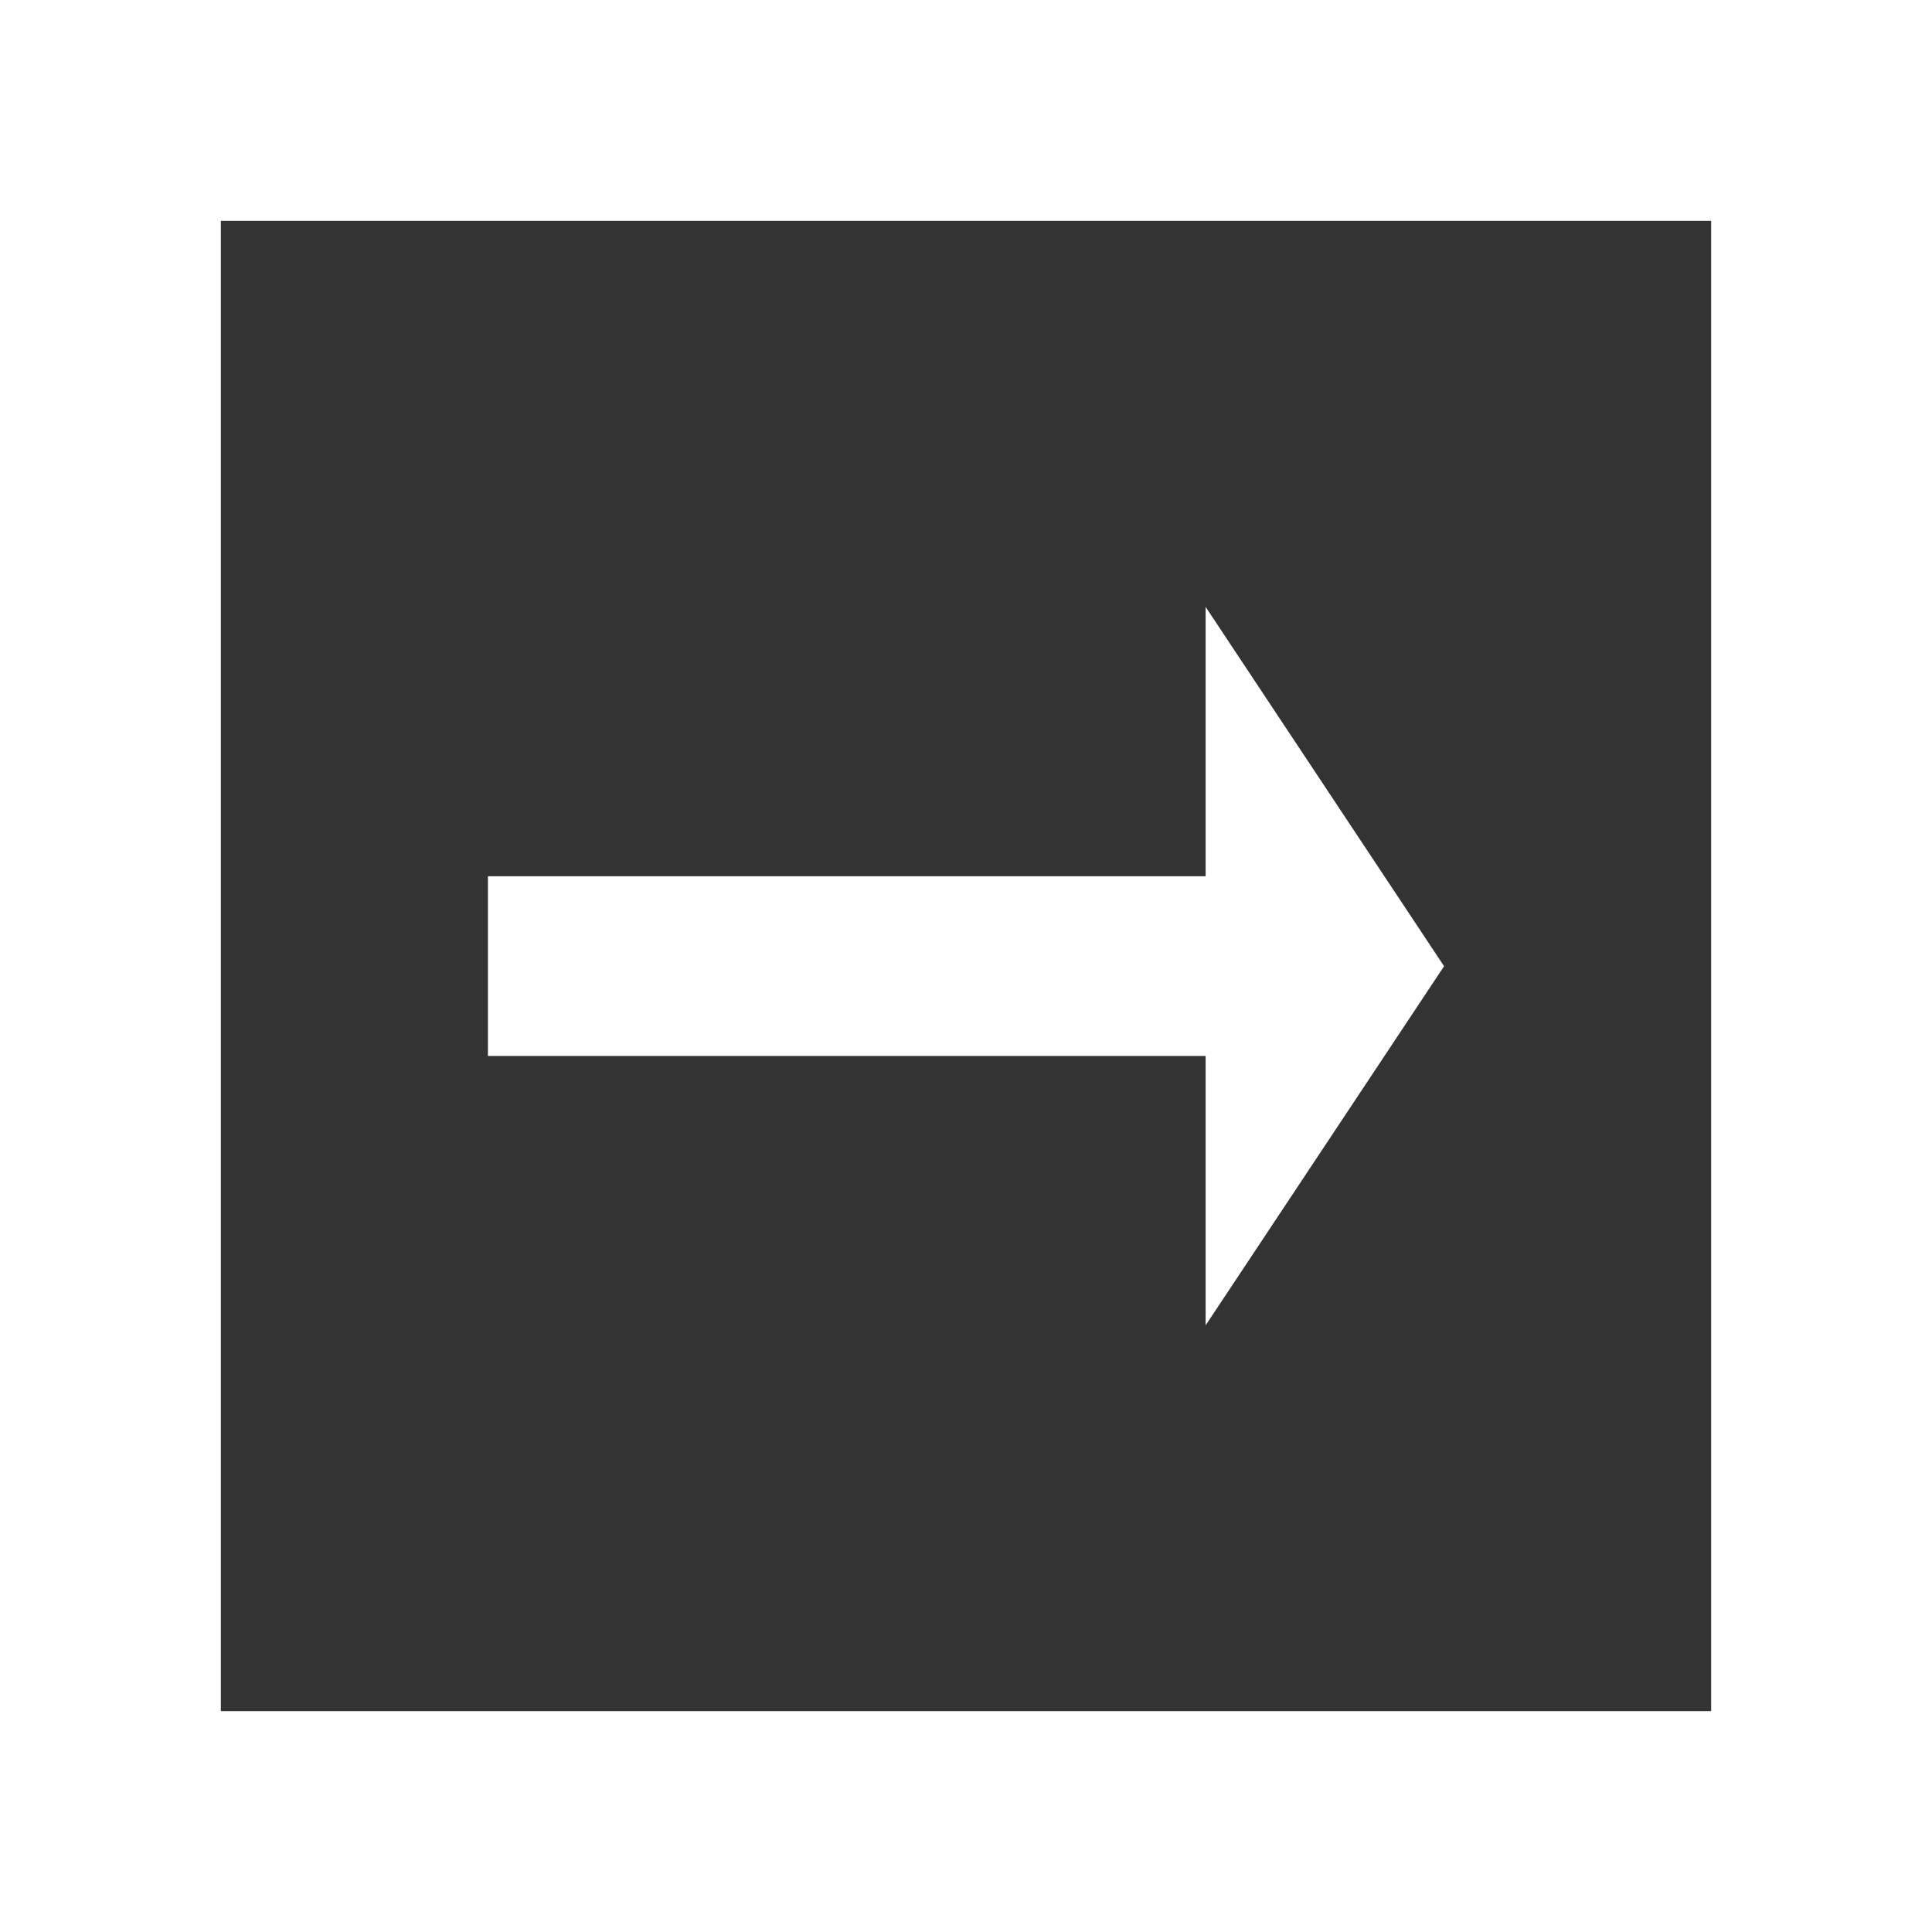
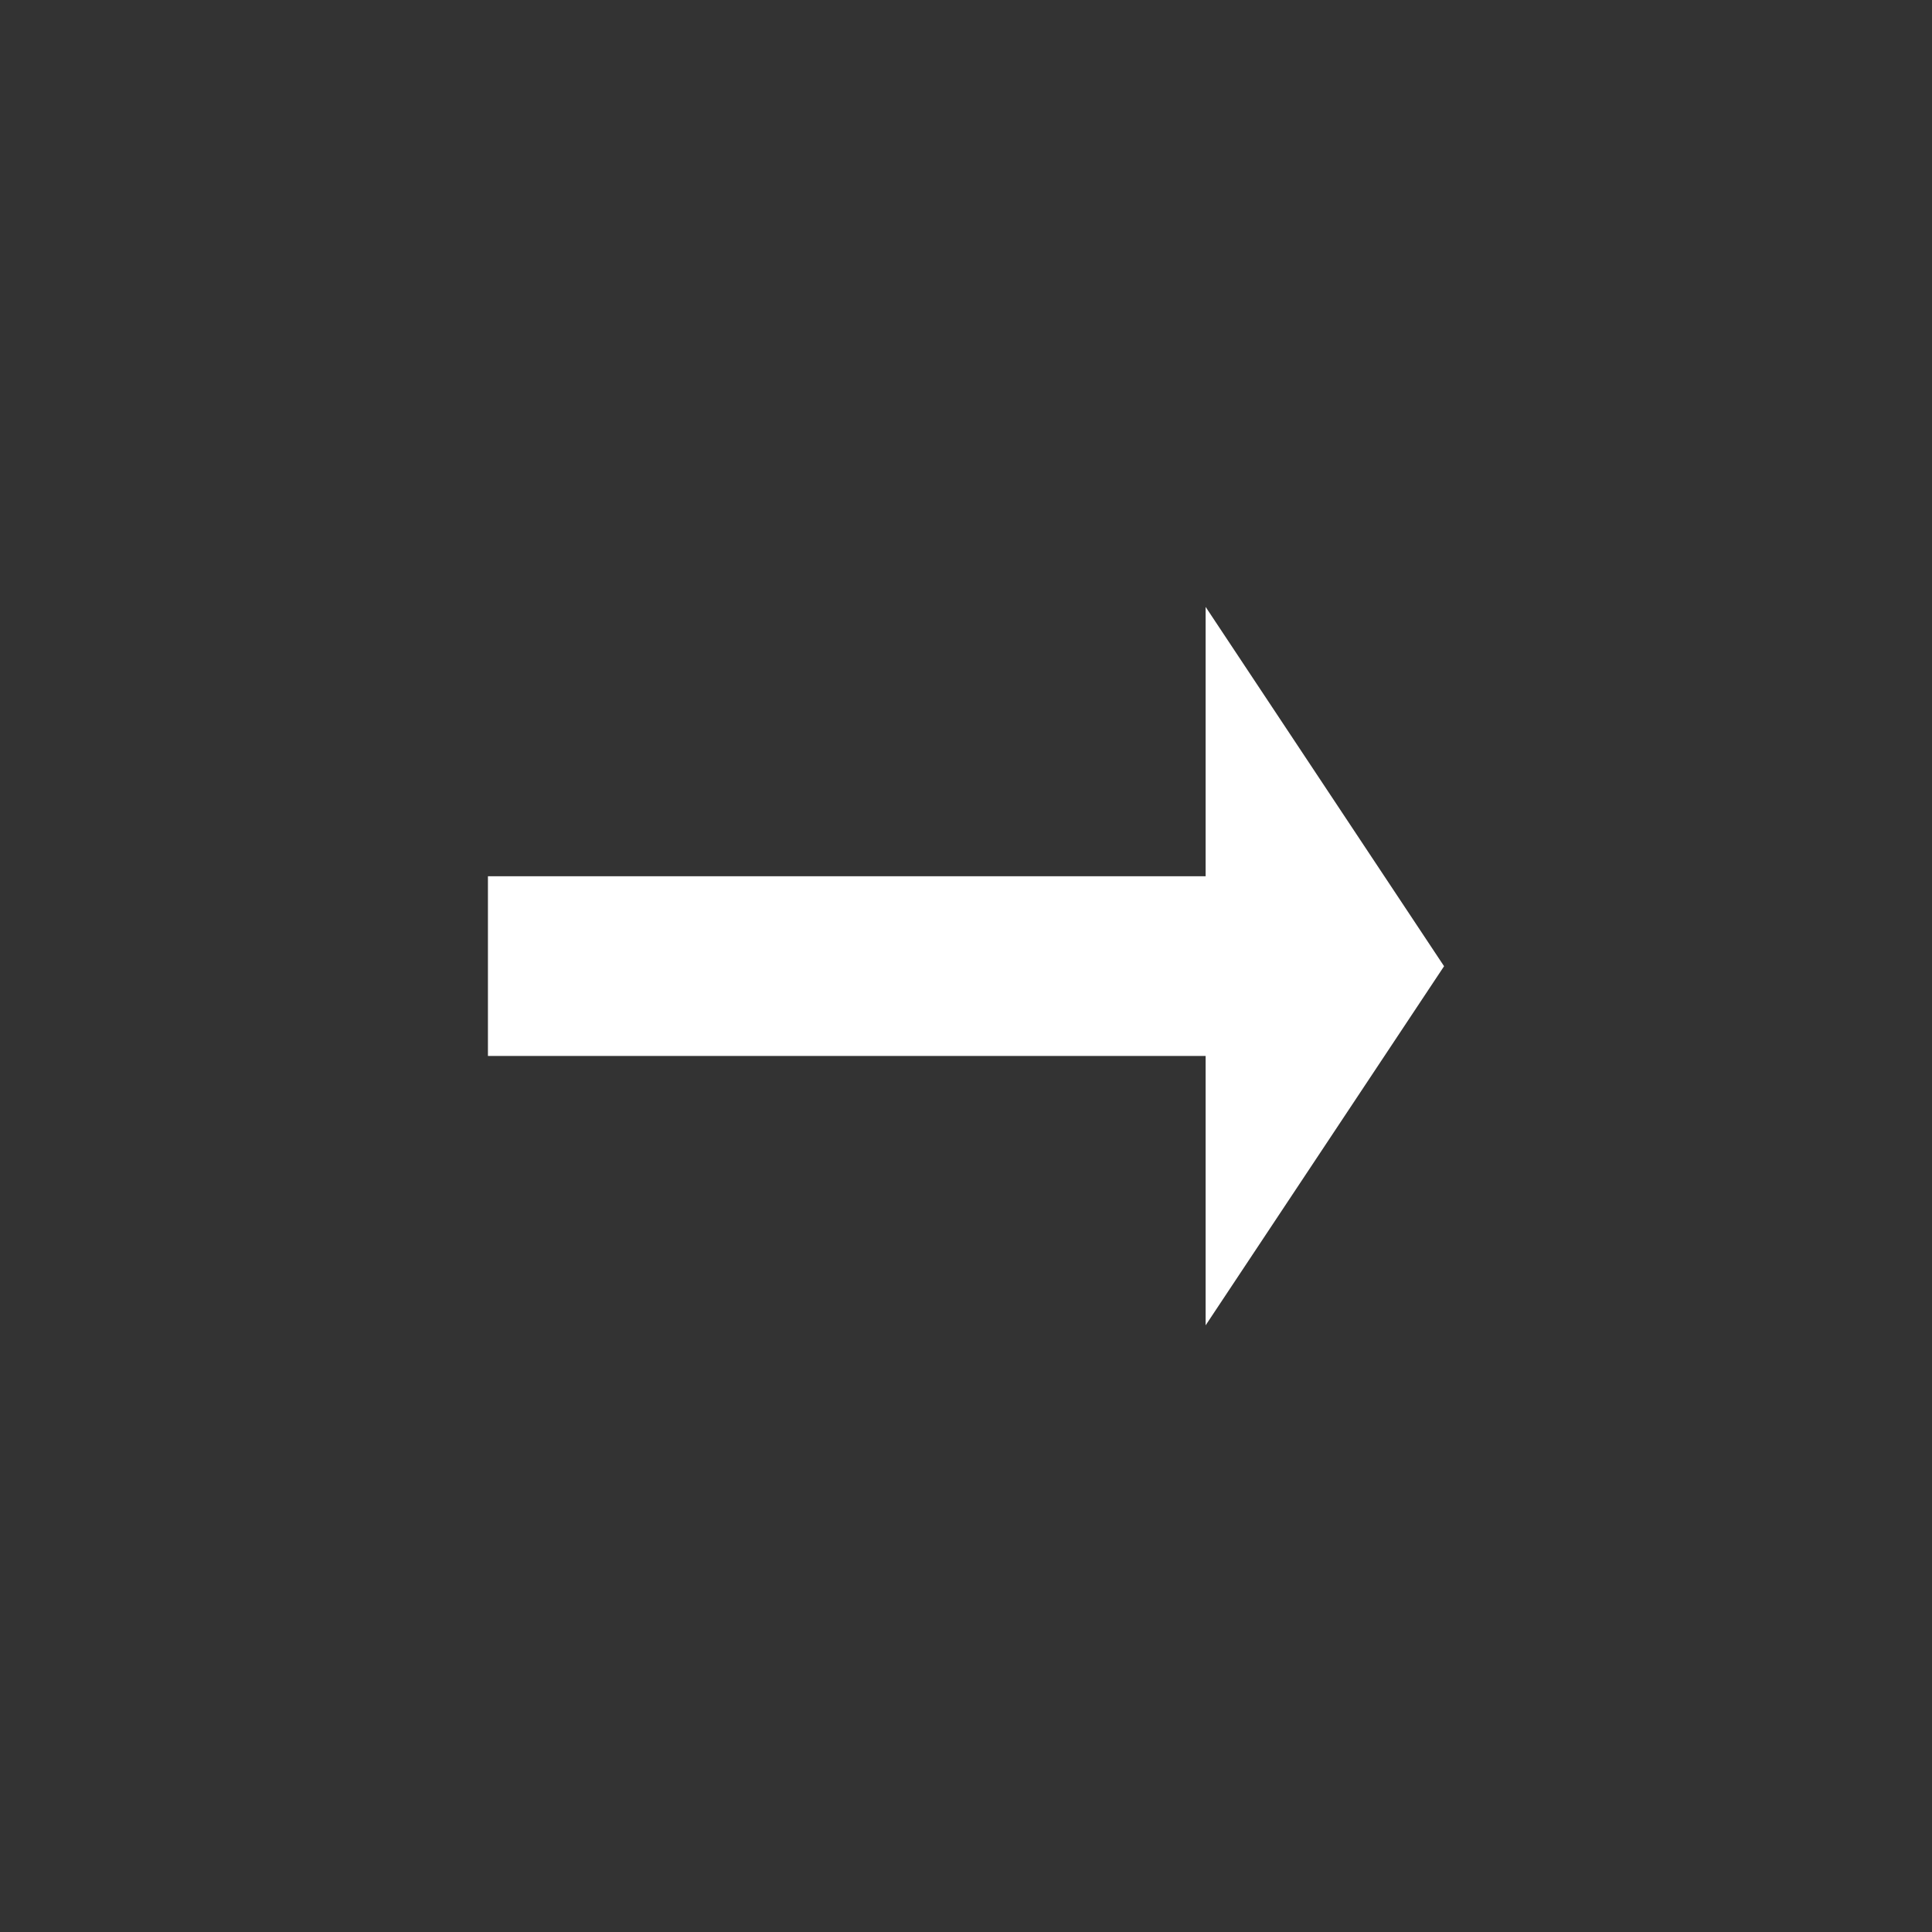
<svg xmlns="http://www.w3.org/2000/svg" id="グループ_176" data-name="グループ 176" width="26.244" height="26.244" viewBox="0 0 26.244 26.244">
  <rect x="0" y="0" width="26.244" height="26.244" fill="#333333" stroke="none" />
  <path id="Icon_material-arrow-right-alt" data-name="Icon material-arrow-right-alt" d="M15.749,15.659H6V18.1h9.749v3.659l3.239-4.878L15.749,12Z" transform="translate(0.628 -3.756)" fill="#fff" />
  <g id="長方形_41" data-name="長方形 41" transform="translate(0 0)" fill="none" stroke="#fff" stroke-width="3">
-     <rect width="26.244" height="26.244" stroke="none" />
-     <rect x="1.5" y="1.5" width="23.244" height="23.244" fill="none" />
-   </g>
+     </g>
</svg>